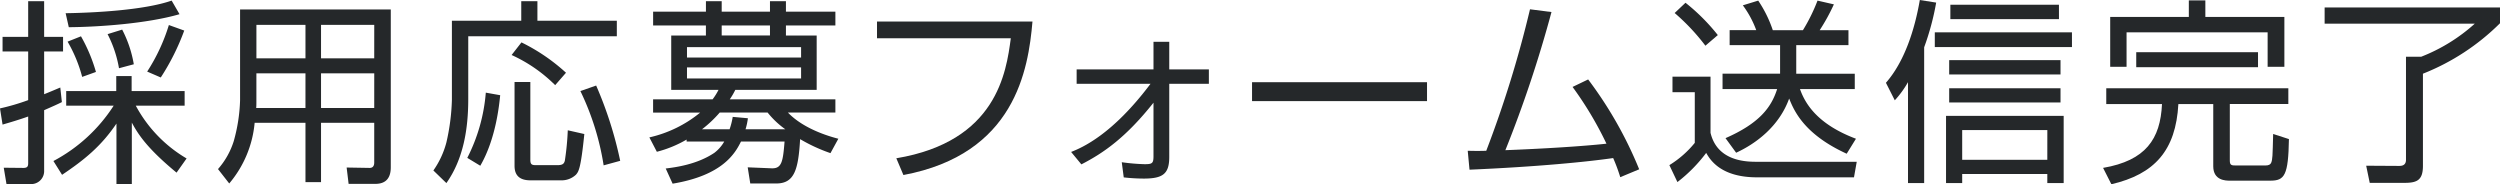
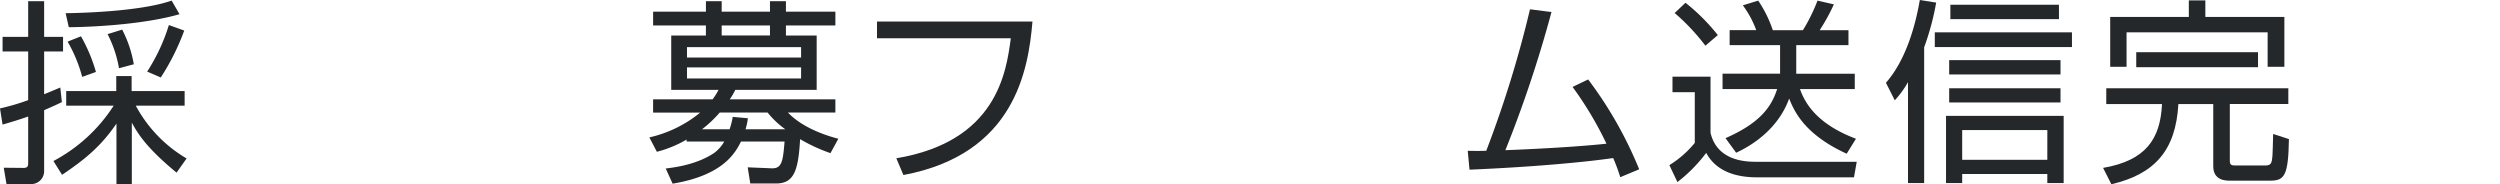
<svg xmlns="http://www.w3.org/2000/svg" width="482.039" height="35.525" viewBox="0 0 482.039 35.525">
  <g id="グループ_1" data-name="グループ 1" transform="translate(-128 -217.881)">
    <path id="パス_16646" data-name="パス 16646" d="M11.93,45.259c-.912.456-1.52.721-3.419,1.557V58.443a2.506,2.506,0,0,1-2.66,2.621h-4.6L.722,57.911l3.8.038c.759,0,.911-.305.911-.912v-9c-1.938.685-3.381,1.1-4.94,1.558L0,46.474a42.921,42.921,0,0,0,5.433-1.595V35.494H.493V32.683h4.94V25.806H8.511v6.877h3.647v2.811H8.511v8.245c1.519-.608,2.2-.912,3.115-1.292ZM10.3,56.619A31.057,31.057,0,0,0,21.923,45.942H12.766V43.131h9.65V40.243H25.38v2.888H35.6v2.811H26.178a26.1,26.1,0,0,0,9.8,10.183L34.043,58.86c-5.472-4.52-7.333-7.219-8.625-9.65V61.064H22.454V49.4c-3,4.446-6.306,7.067-10.486,9.878Zm2.356-28.5c5.319-.076,15.122-.569,20.441-2.432l1.519,2.622c-6.268,1.824-15.729,2.47-21.352,2.508ZM15.844,40.4a27.086,27.086,0,0,0-2.813-6.8l2.584-1.027A31.179,31.179,0,0,1,18.5,39.445Zm7.1-1.671a22.715,22.715,0,0,0-2.2-6.574l2.813-.873A22.721,22.721,0,0,1,25.8,37.964Zm5.434.646A35.662,35.662,0,0,0,32.561,30.4l2.964,1.064A44.711,44.711,0,0,1,31,40.51Z" transform="translate(128 192.309)" fill="#25282a" />
-     <path id="パス_16647" data-name="パス 16647" d="M75.349,57.835c0,2.773-1.71,3.191-3,3.191H67.218l-.38-3.153,4.445.076c.646,0,.874-.456.874-1.027V49.248H61.9V60.684h-3V49.248H49.1a21.018,21.018,0,0,1-4.9,11.7l-2.166-2.774a14.919,14.919,0,0,0,3.04-5.4,32.315,32.315,0,0,0,1.216-7.864V27.4H75.349ZM58.9,39.711H49.437v4.711c0,1.369,0,1.52-.039,1.976h9.5Zm0-9.346h-9.46v6.459H58.9Zm13.261,0H61.9v6.459H72.157Zm0,9.346H61.9V46.4H72.157Z" transform="translate(128 192.309)" fill="#25282a" />
-     <path id="パス_16648" data-name="パス 16648" d="M103.622,25.806v3.761h15.312v3H90.286v12.12c0,5.7-.912,11.513-4.216,16.187l-2.508-2.432a16.8,16.8,0,0,0,2.508-5.4,40.937,40.937,0,0,0,1.063-8.207V29.567h13.374V25.806ZM90.1,56.012a33.418,33.418,0,0,0,3.571-12.577l2.774.494c-.191,1.9-.836,8.434-3.838,13.6Zm16.945-14.021a28.663,28.663,0,0,0-8.4-5.813l1.9-2.432a36.34,36.34,0,0,1,8.587,5.852Zm-4.787-.607V56.392c0,.987.38,1.025,1.216,1.025H107.5c1.064,0,1.254-.342,1.406-.836a51.261,51.261,0,0,0,.57-5.889l3.191.722c-.683,6.725-1.1,7.219-1.6,7.827a4.014,4.014,0,0,1-2.926,1.1h-5.889c-2.66,0-3.04-1.6-3.04-2.812V41.384Zm14.134,16.071a50.933,50.933,0,0,0-4.483-14.324l3.039-1.064a74.547,74.547,0,0,1,4.635,14.514Z" transform="translate(128 192.309)" fill="#25282a" />
    <path id="パス_16649" data-name="パス 16649" d="M144.663,60.95l-.494-3.115,4.6.19c1.975.075,2.2-1.292,2.507-5.168h-8.4c-1.141,2.318-3.572,6.535-13.185,8.131l-1.33-2.926c1.863-.227,6-.76,9.347-3a7.184,7.184,0,0,0,1.938-2.2h-7.257v-.38a22.433,22.433,0,0,1-5.737,2.356l-1.444-2.774a23.631,23.631,0,0,0,9.8-4.787h-9.081V44.726h11.474a12.2,12.2,0,0,0,1.14-1.823h-9.118V32.417h6.686V30.478H125.932V27.819h10.182V25.806h3.04v2.013h9.309V25.806h3.077v2.013h9.537v2.659H151.54v1.939h5.928V42.9H141.775a13.4,13.4,0,0,1-1.063,1.823h20.365v2.546H151.92c3.153,3.306,8.4,4.711,9.726,5.054L160.127,55.1a31.984,31.984,0,0,1-5.852-2.7c-.341,5.89-1.1,8.549-4.6,8.549Zm9.8-26.292h-22v2.014h22Zm0,3.914h-22V40.7h22ZM151.426,50.5a16.862,16.862,0,0,1-3.419-3.229h-9.233a22.861,22.861,0,0,1-3.42,3.229h5.32a13.638,13.638,0,0,0,.607-2.393l2.926.266a12.465,12.465,0,0,1-.456,2.127Zm-2.963-20.023h-9.309v1.938h9.309Z" transform="translate(128 192.309)" fill="#25282a" />
    <path id="パス_16650" data-name="パス 16650" d="M199.078,29.719c-.8,9.309-3.382,25.57-24.886,29.6l-1.368-3.23c19.339-3.229,21.2-16.527,22.074-23.139H169.1V29.719Z" transform="translate(128 192.309)" fill="#25282a" />
-     <path id="パス_16651" data-name="パス 16651" d="M206.529,54.871c2.09-.836,7.9-3.268,15.312-13.146H207.593V38.952h14.818V33.633h3.04v5.319h7.637v2.773h-7.637v14.1c0,3.268-1.216,4.18-4.94,4.18a35.383,35.383,0,0,1-3.837-.229l-.38-2.925a38.849,38.849,0,0,0,4.407.379c1.444,0,1.71-.151,1.71-1.519V45.373c-5.281,6.648-9.536,9.65-13.906,11.892Z" transform="translate(128 192.309)" fill="#25282a" />
-     <rect id="長方形_879" data-name="長方形 879" width="33.738" height="3.646" transform="translate(369.414 233.731)" fill="#25282a" />
    <path id="パス_16652" data-name="パス 16652" d="M305.9,40.89a76.681,76.681,0,0,1,9.841,17.325l-3.648,1.52a33.178,33.178,0,0,0-1.368-3.686c-5.014.723-14.513,1.672-27.7,2.242l-.343-3.647c1.483.038,2.319.038,3.572,0a214.479,214.479,0,0,0,8.435-27.28l4.142.532a236.331,236.331,0,0,1-8.891,26.634c11.74-.456,18.161-1.1,19.49-1.254a67.744,67.744,0,0,0-6.534-10.943Z" transform="translate(128.319 192.309)" fill="#25282a" />
    <path id="パス_17299" data-name="パス 17299" d="M329.536,40.661V51.489c1.33,5.585,7.067,5.585,8.966,5.585h19.226l-.532,3H338.5c-6.99,0-9.042-3.381-9.8-4.712a28.908,28.908,0,0,1-5.548,5.624L321.6,57.721a19.355,19.355,0,0,0,4.9-4.294V43.662H322.2v-3Zm-.988-5.966a40.543,40.543,0,0,0-5.928-6.306l2.09-1.976a38.143,38.143,0,0,1,6.232,6.232Zm28.8,5.4v2.964H346.785c1.026,2.888,3.419,6.8,10.791,9.574l-1.786,2.888c-8.321-3.8-10.182-8.4-11.094-10.639-1.9,5.281-6.269,8.625-10.221,10.449l-2.052-2.812c6.5-2.849,8.816-5.889,9.955-9.46H331.854V40.091h11.094V34.582h-9.727V31.695h5.13a19,19,0,0,0-2.584-4.788L338.731,26a23.413,23.413,0,0,1,2.811,5.7h5.813a34.532,34.532,0,0,0,2.812-5.7l3.154.722a37.933,37.933,0,0,1-2.736,4.978h5.547v2.887H346.064v5.509Z" transform="translate(128.28 192)" fill="#25282a" />
    <path id="パス_17300" data-name="パス 17300" d="M370.728,61.177h-3.116V41.724a19.2,19.2,0,0,1-2.546,3.5l-1.71-3.38c3.572-4.066,5.547-10.221,6.536-15.958l3.153.494A49.93,49.93,0,0,1,370.728,35Zm28.5-26.215H372.78v-2.85h26.444Zm-1.6,26.215h-3.154V59.429H378.061v1.748h-3.116V48.221h22.683Zm-.608-20.934H375.553V37.47H397.02Zm0,5.394H375.553V42.9H397.02Zm-.3-16.071H375.78V26.793h20.936Zm-2.242,21.391H378.061v5.737h16.413Z" transform="translate(128.28 192)" fill="#25282a" />
    <path id="パス_17301" data-name="パス 17301" d="M440.947,42.9v3.04H429.663v10.9c0,.913.342.95,1.216.95H436.5c.684,0,.987-.19,1.14-.532.265-.684.265-1.177.379-5.547l3.041.988c-.115,6.991-.836,8.016-3.573,8.016h-7.826c-.723,0-3.191,0-3.191-2.773V45.942h-6.726c-.494,8.967-4.6,13.526-12.918,15.464l-1.6-3.154c8.207-1.406,11.057-5.547,11.361-12.31H405.84V42.9Zm-16-16.945v3.191h15.236V38.76h-3.229V32.112h-27.2V38.76H406.6V29.148H421.76V25.957ZM435.1,38.837h-23.48V35.949H435.1Z" transform="translate(128.28 192)" fill="#25282a" />
-     <path id="パス_17302" data-name="パス 17302" d="M481.759,27.325v3.039A44.007,44.007,0,0,1,466.9,40.091V57.872c0,2.849-1.254,3.267-3.61,3.267h-6.649l-.684-3.305,6.307.038c.418,0,1.368,0,1.368-1.178V36.823h2.926A33.725,33.725,0,0,0,476.9,30.44H447.945V27.325Z" transform="translate(128.28 192)" fill="#25282a" />
  </g>
</svg>